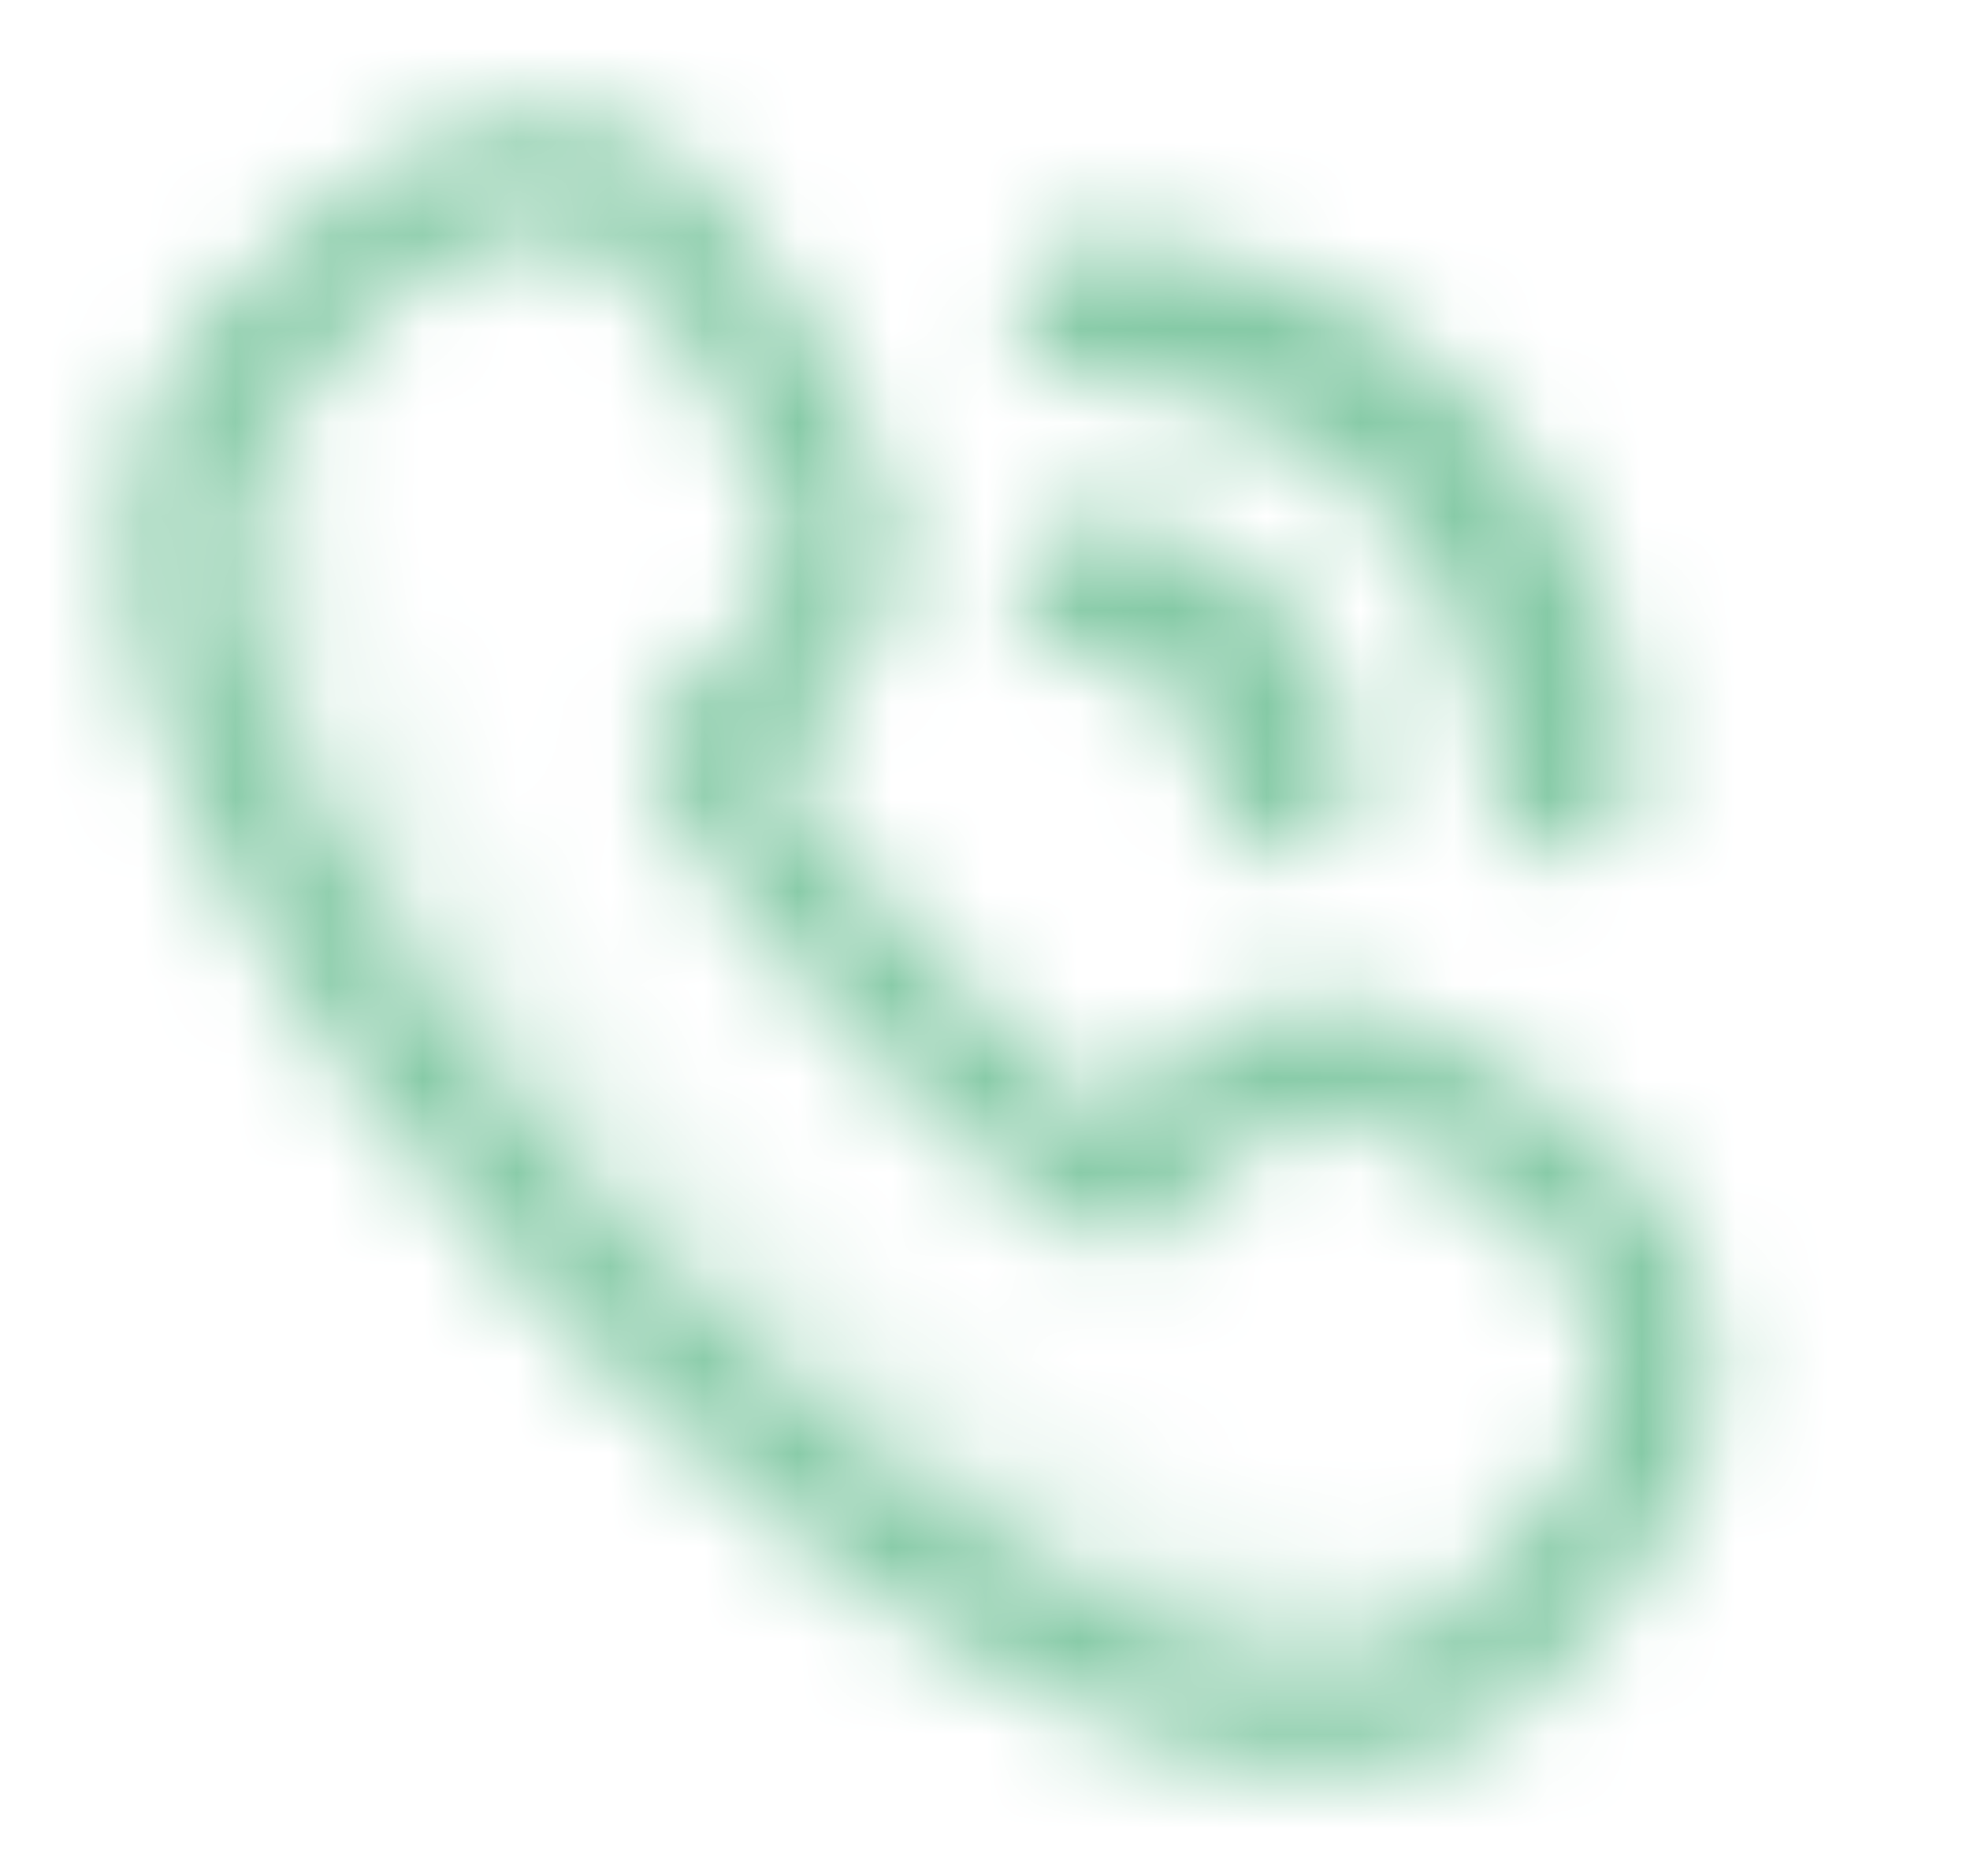
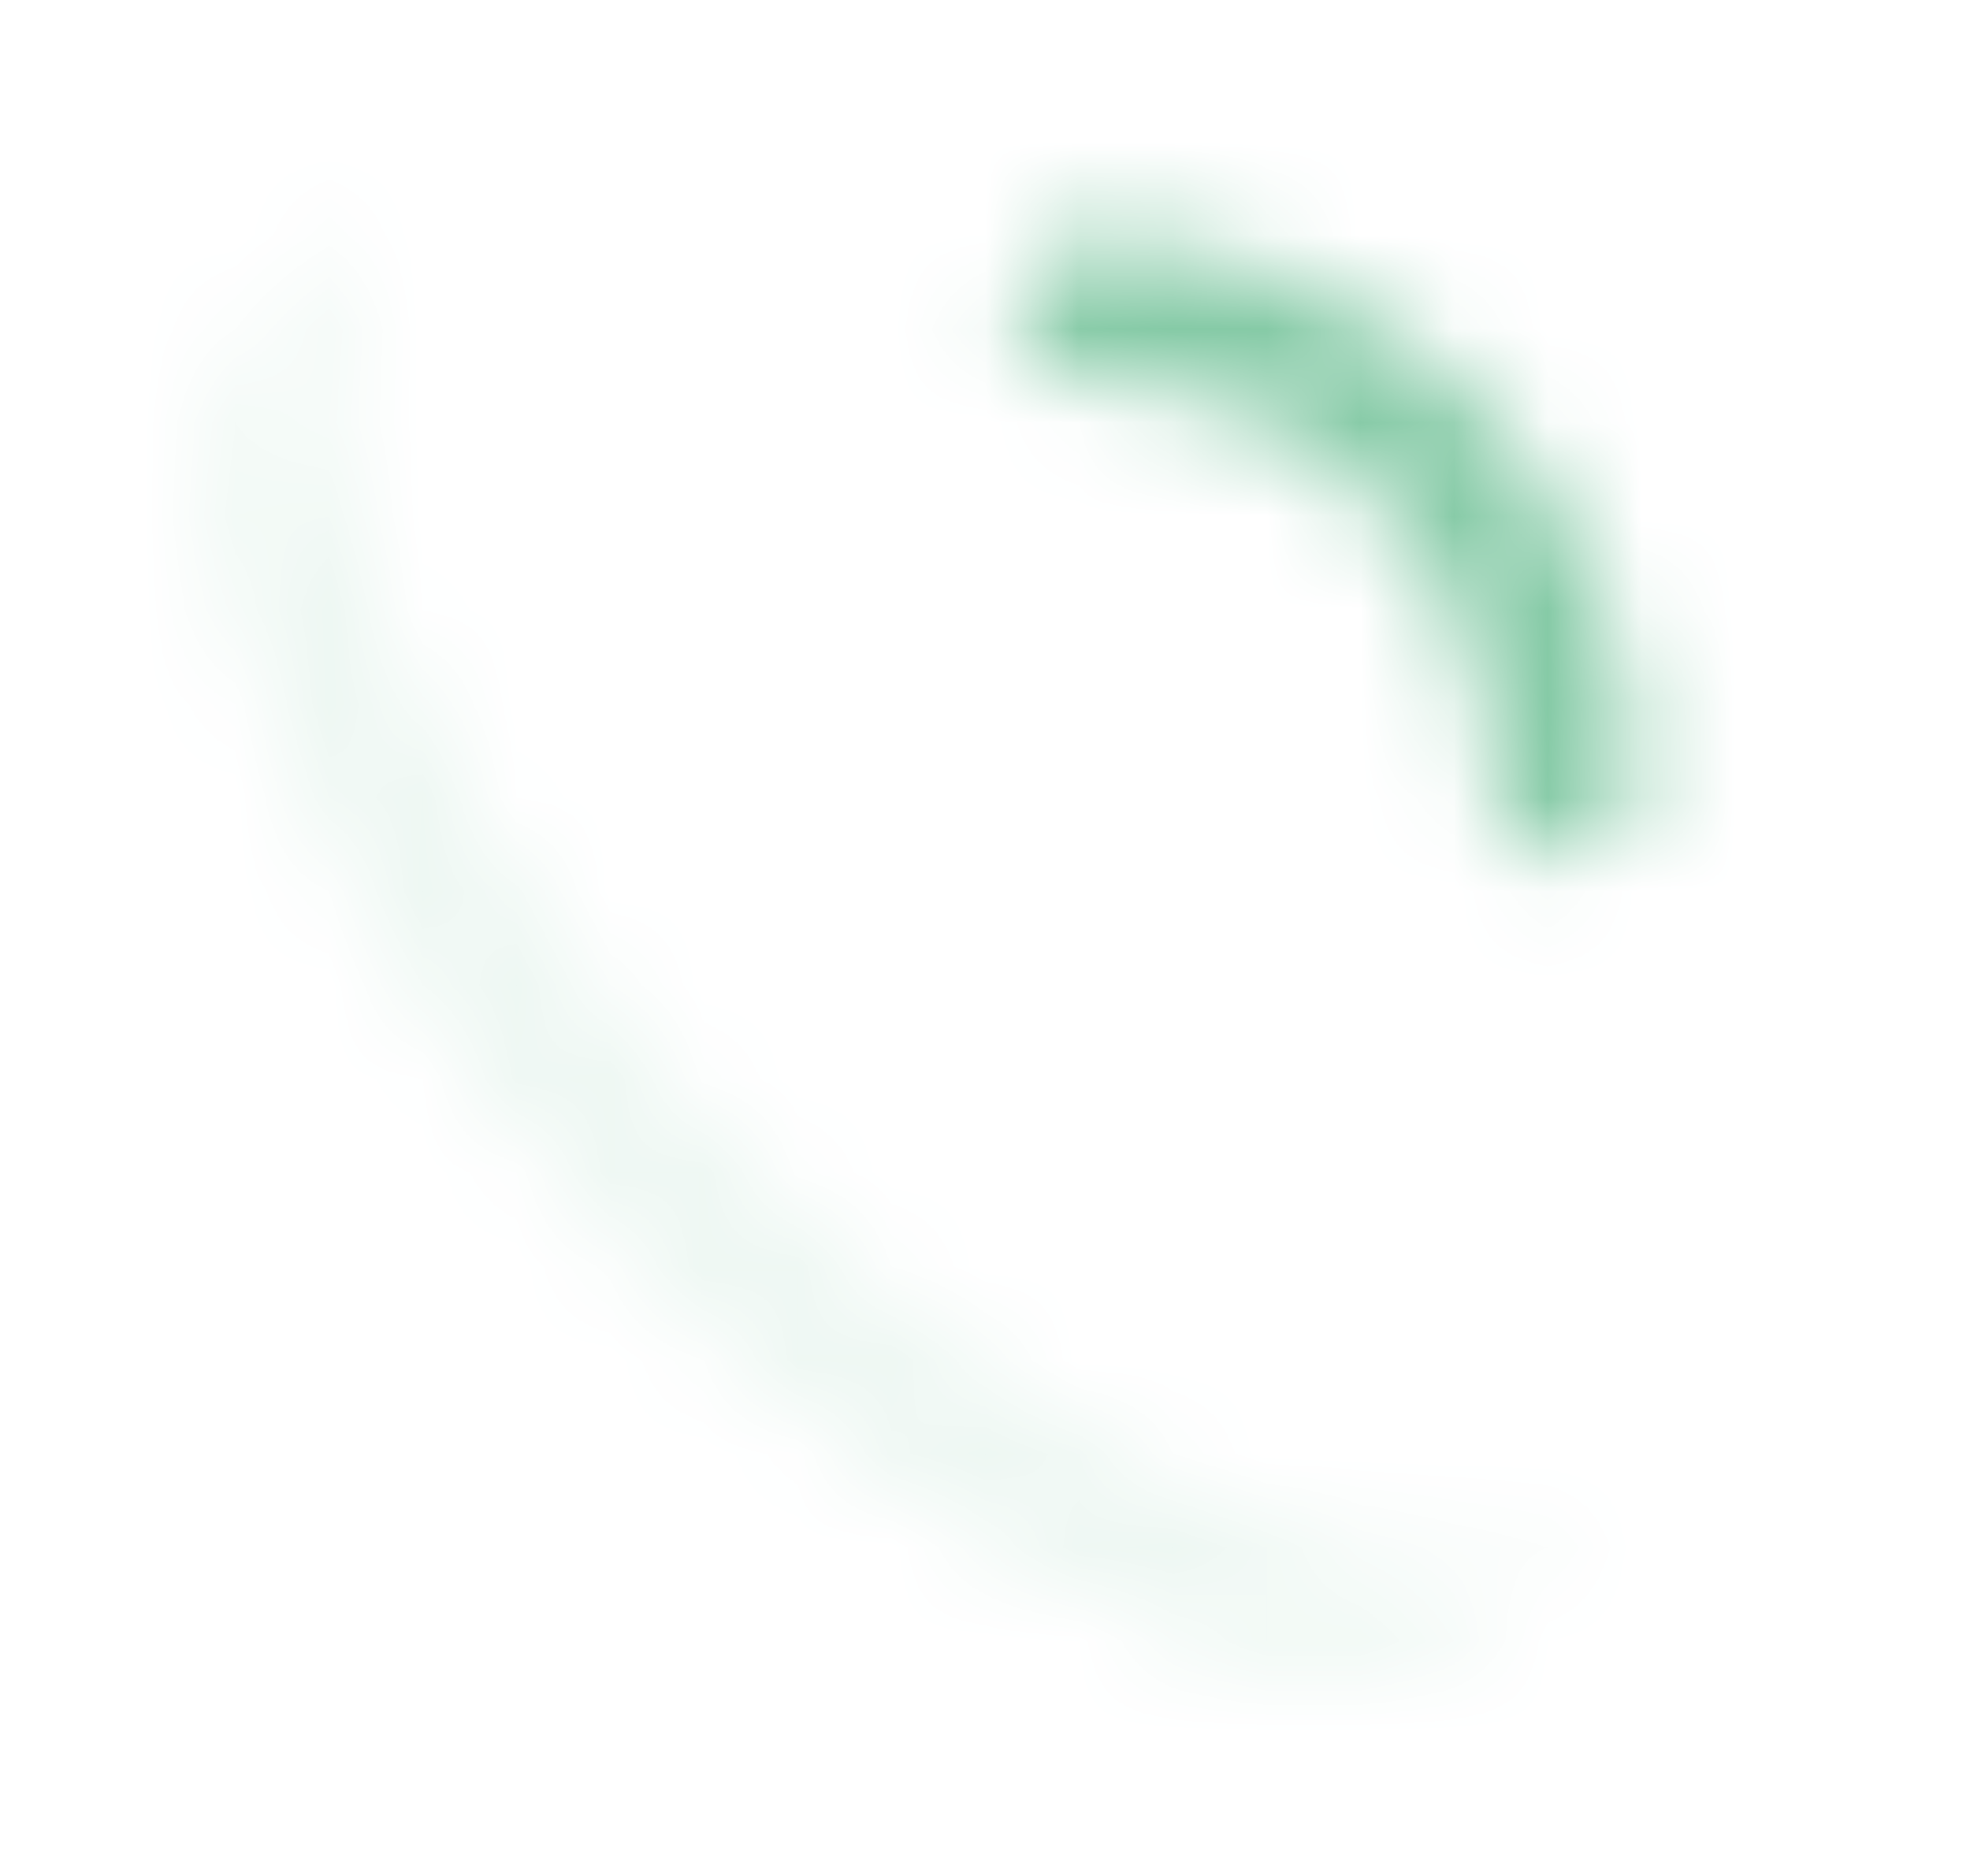
<svg xmlns="http://www.w3.org/2000/svg" width="21" height="20" viewBox="0 0 21 20" fill="none">
  <mask id="mask0_203_1744" style="mask-type:alpha" maskUnits="userSpaceOnUse" x="0" y="0" width="21" height="20">
    <g style="mix-blend-mode:multiply">
      <path d="M3.96 2.319C3.437 3.128 3.281 4.205 3.693 5.501C5.155 10.108 9.178 14.493 13.644 16.345C14.9 16.865 15.986 16.803 16.837 16.351C15.957 17.651 14.406 18.266 12.439 17.451C7.972 15.599 3.949 11.214 2.487 6.607C1.843 4.578 2.589 3.085 3.96 2.319Z" fill="url(#paint0_linear_203_1744)" fill-opacity="0.1" />
-       <path fill-rule="evenodd" clip-rule="evenodd" d="M7.086 1.533L7.263 1.703C8.162 2.564 8.898 3.732 9.41 5.018C9.662 5.604 9.579 6.16 9.422 6.568C9.273 6.955 9.039 7.267 8.892 7.451L8.845 7.511L8.231 8.108C8.266 8.168 8.308 8.236 8.357 8.31C8.703 8.837 9.258 9.513 9.885 10.172C10.511 10.831 11.16 11.421 11.672 11.796C11.747 11.851 11.815 11.898 11.875 11.938L12.456 11.395C12.694 11.158 13.033 10.915 13.445 10.775C13.875 10.631 14.451 10.583 15.021 10.878C16.704 11.655 18.069 12.676 18.262 14.212C18.359 14.979 18.131 15.692 17.775 16.314C17.423 16.93 16.909 17.525 16.312 18.104L16.273 18.142L16.23 18.177C15.464 18.795 14.537 18.957 13.649 18.873C12.776 18.79 11.873 18.468 11.005 18.026C9.267 17.142 7.429 15.658 5.85 14.007C4.271 12.355 2.871 10.454 2.067 8.681C1.665 7.796 1.383 6.881 1.34 6.007C1.296 5.118 1.499 4.201 2.154 3.466L2.199 3.415L2.25 3.369C2.299 3.325 2.351 3.269 2.439 3.174C2.505 3.104 2.591 3.012 2.71 2.887C2.944 2.643 3.253 2.336 3.621 2.059C4.341 1.515 5.497 0.937 6.856 1.447L7.086 1.533ZM14.49 11.95C14.055 11.711 13.56 11.978 13.288 12.255L12.228 13.245C11.431 13.906 6.226 8.441 6.949 7.686L7.956 6.707C8.217 6.378 8.51 5.932 8.306 5.479C7.843 4.31 7.191 3.291 6.436 2.567C5.108 2.069 4.007 3.249 3.371 3.93C3.244 4.066 3.135 4.182 3.047 4.261C-0.074 7.769 11.804 20.208 15.479 17.245C17.711 15.081 17.834 13.485 14.49 11.95Z" fill="url(#paint1_linear_203_1744)" fill-opacity="0.7" />
      <path d="M15.911 8.395C15.911 8.815 16.253 9.157 16.673 9.157C17.093 9.157 17.435 8.815 17.435 8.395C17.435 6.778 16.779 5.313 15.719 4.253C14.659 3.192 13.193 2.536 11.576 2.536C11.157 2.536 10.815 2.878 10.815 3.298C10.815 3.719 11.157 4.06 11.576 4.06C12.773 4.06 13.857 4.546 14.641 5.33C15.425 6.114 15.911 7.199 15.911 8.395Z" fill="url(#paint2_linear_203_1744)" fill-opacity="0.7" />
-       <path d="M12.949 8.393C12.948 8.812 13.288 9.154 13.707 9.155C14.126 9.156 14.468 8.816 14.469 8.397C14.47 7.596 14.146 6.871 13.623 6.349C13.101 5.826 12.376 5.502 11.575 5.503C11.156 5.504 10.816 5.846 10.817 6.265C10.818 6.684 11.16 7.024 11.579 7.023C11.954 7.023 12.297 7.178 12.546 7.427C12.794 7.675 12.95 8.018 12.949 8.393Z" fill="url(#paint3_linear_203_1744)" fill-opacity="0.7" />
    </g>
  </mask>
  <g mask="url(#mask0_203_1744)">
    <rect y="0.129" width="20" height="20" fill="#51B380" />
  </g>
  <defs>
    <linearGradient id="paint0_linear_203_1744" x1="17.262" y1="3.176" x2="1.865" y2="13.036" gradientUnits="userSpaceOnUse">
      <stop stop-color="#1E2EED" />
      <stop offset="1" stop-color="#C21B1B" />
    </linearGradient>
    <linearGradient id="paint1_linear_203_1744" x1="18.127" y1="1.584" x2="0.84" y2="13.254" gradientUnits="userSpaceOnUse">
      <stop stop-color="#1E2EED" />
      <stop offset="1" stop-color="#C21B1B" />
    </linearGradient>
    <linearGradient id="paint2_linear_203_1744" x1="17.373" y1="2.662" x2="10.793" y2="7.285" gradientUnits="userSpaceOnUse">
      <stop stop-color="#1E2EED" />
      <stop offset="1" stop-color="#C21B1B" />
    </linearGradient>
    <linearGradient id="paint3_linear_203_1744" x1="14.435" y1="5.572" x2="10.806" y2="8.122" gradientUnits="userSpaceOnUse">
      <stop stop-color="#1E2EED" />
      <stop offset="1" stop-color="#C21B1B" />
    </linearGradient>
  </defs>
</svg>